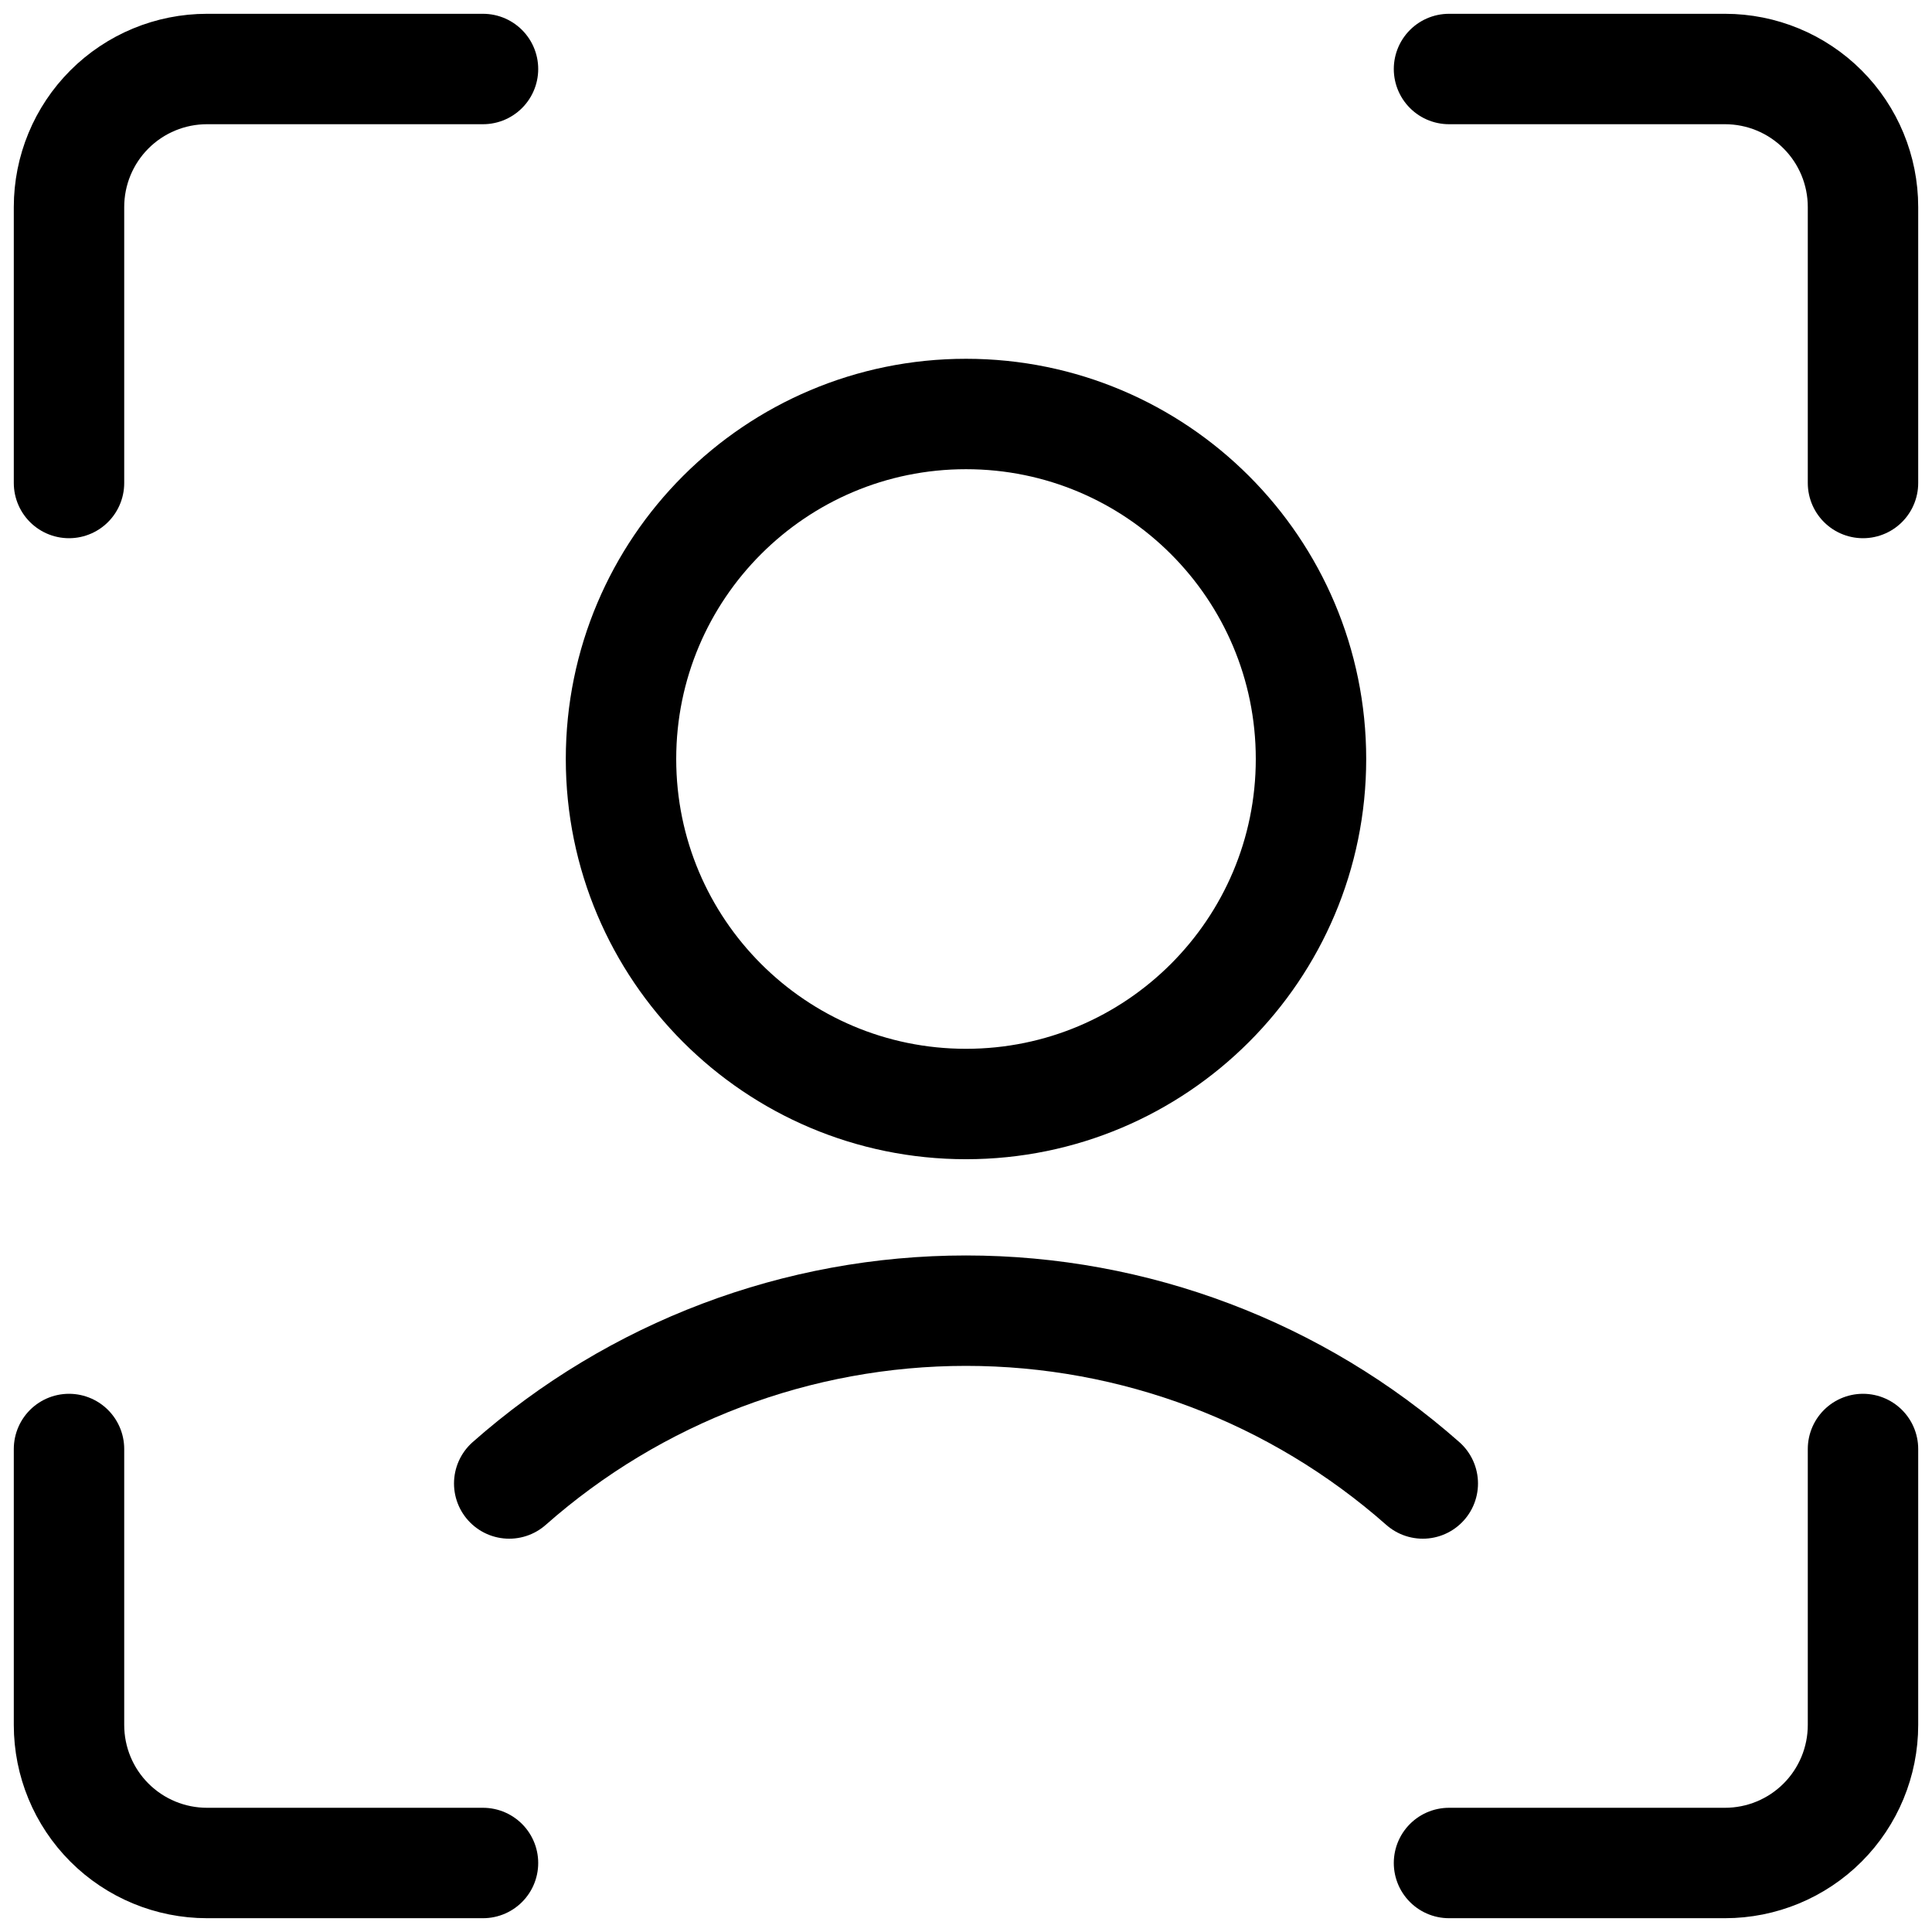
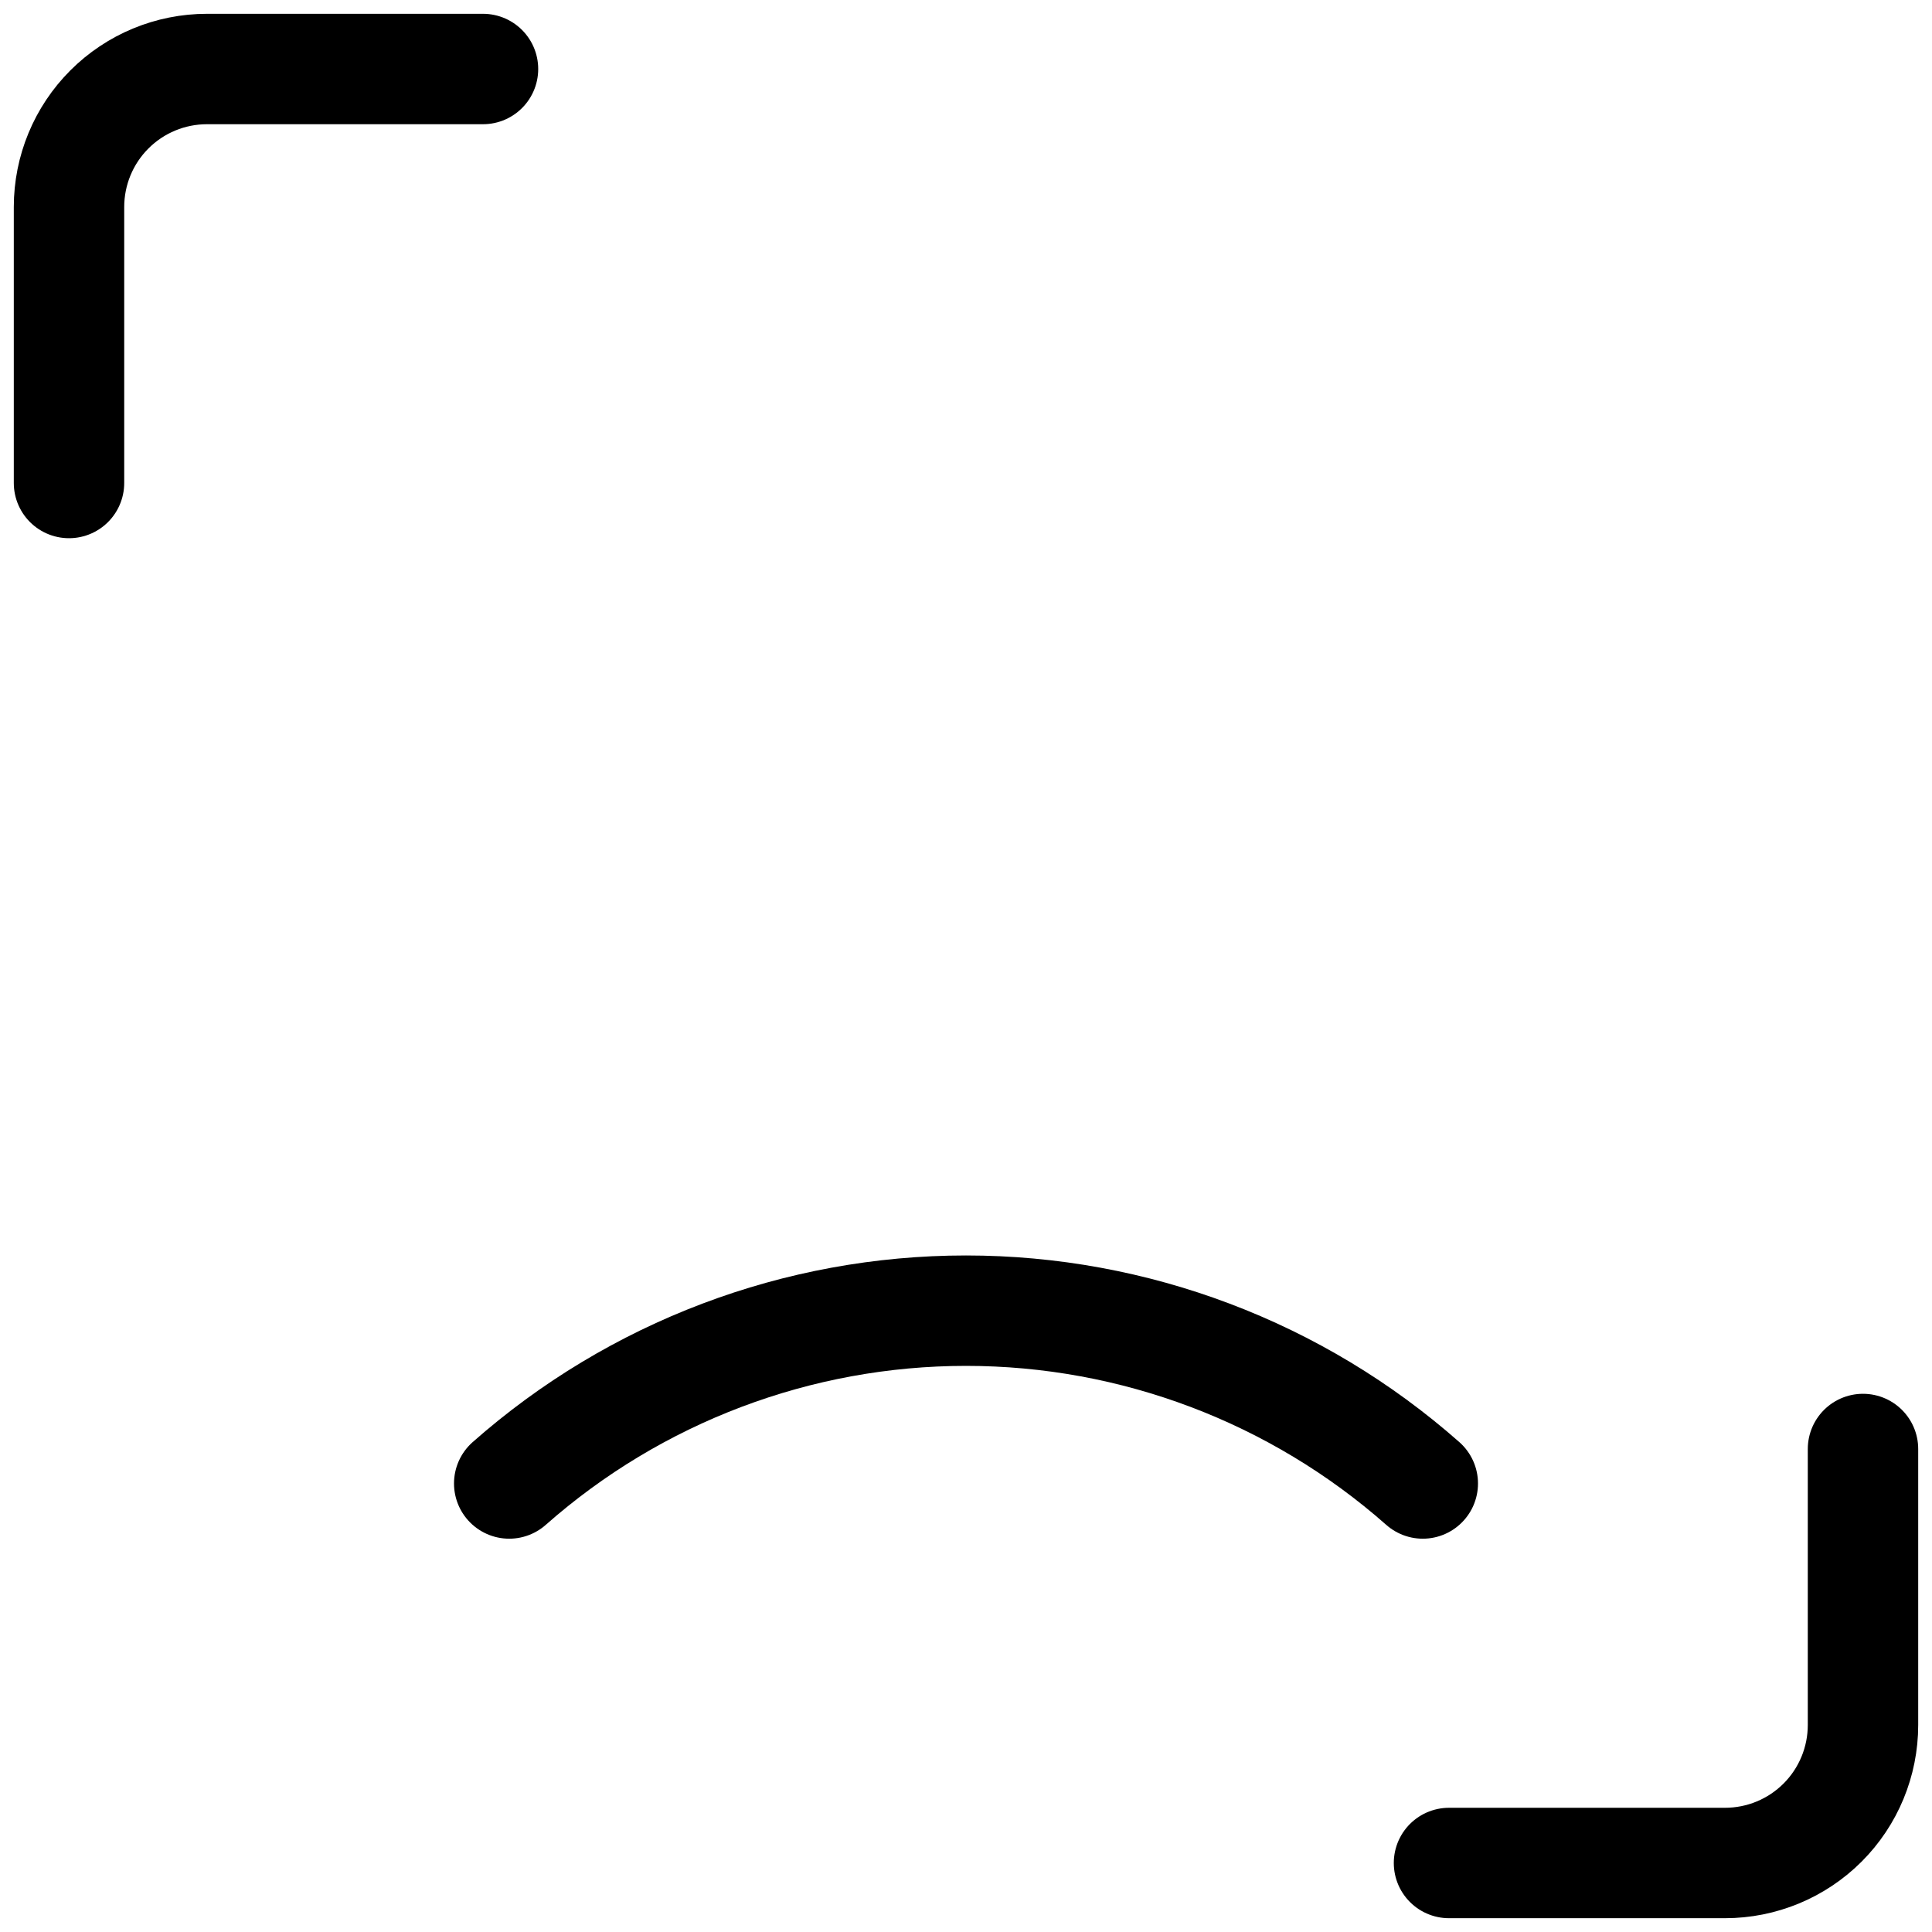
<svg xmlns="http://www.w3.org/2000/svg" width="60" height="60" viewBox="0 0 60 60" fill="none">
-   <path d="M30 34.286C35.917 34.286 40.714 29.489 40.714 23.571C40.714 17.654 35.917 12.857 30 12.857C24.083 12.857 19.286 17.654 19.286 23.571C19.286 29.489 24.083 34.286 30 34.286Z" stroke="black" stroke-width="3.429" stroke-linecap="round" stroke-linejoin="round" />
  <path d="M44.186 46.071C40.27 42.613 35.225 40.704 30 40.704C24.775 40.704 19.73 42.613 15.814 46.071" stroke="black" stroke-width="3.429" stroke-linecap="round" stroke-linejoin="round" />
  <path d="M57.857 45V53.571C57.857 54.708 57.406 55.798 56.602 56.602C55.798 57.406 54.708 57.857 53.571 57.857H45" stroke="black" stroke-width="3.429" stroke-linecap="round" stroke-linejoin="round" />
-   <path d="M45 2.143H53.571C54.708 2.143 55.798 2.594 56.602 3.398C57.406 4.202 57.857 5.292 57.857 6.429V15" stroke="black" stroke-width="3.429" stroke-linecap="round" stroke-linejoin="round" />
  <path d="M2.143 15V6.429C2.143 5.292 2.594 4.202 3.398 3.398C4.202 2.594 5.292 2.143 6.429 2.143H15" stroke="black" stroke-width="3.429" stroke-linecap="round" stroke-linejoin="round" />
-   <path d="M15 57.857H6.429C5.292 57.857 4.202 57.406 3.398 56.602C2.594 55.798 2.143 54.708 2.143 53.571V45" stroke="black" stroke-width="3.429" stroke-linecap="round" stroke-linejoin="round" />
</svg>